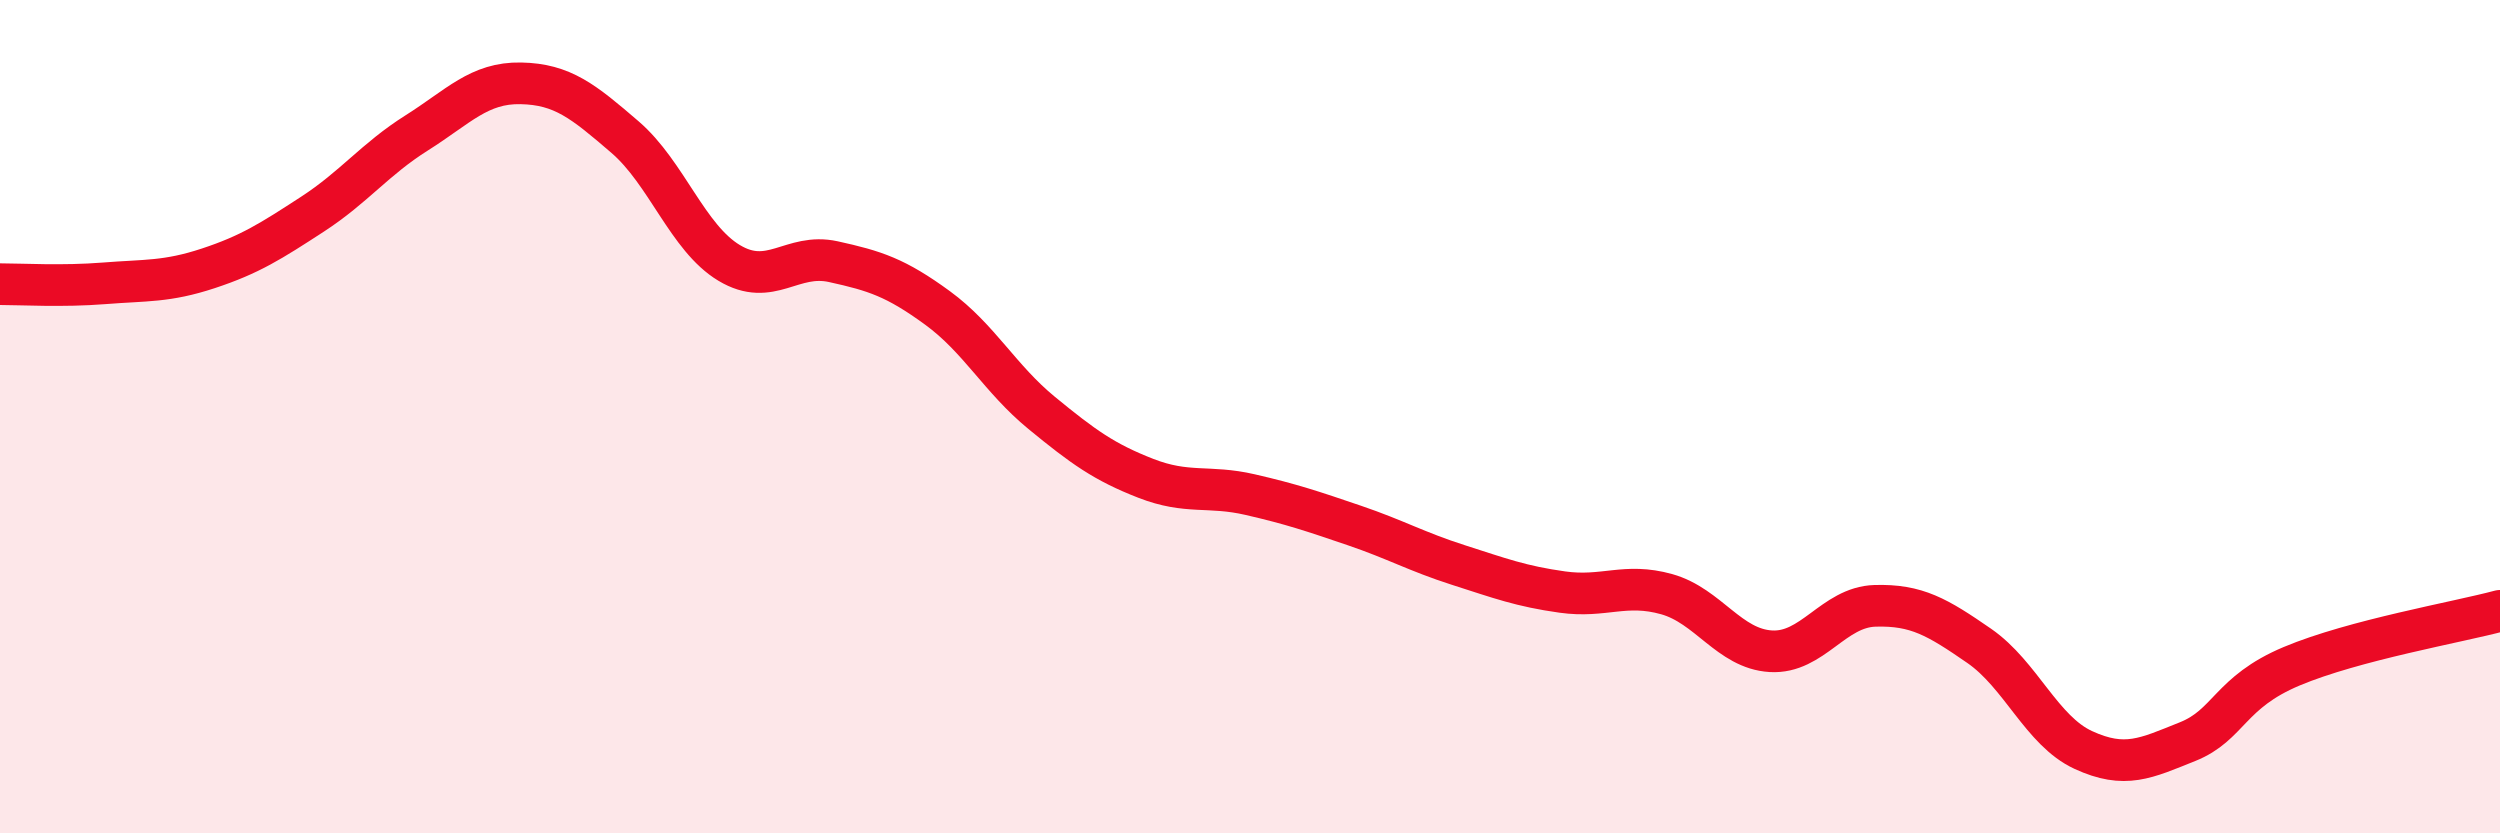
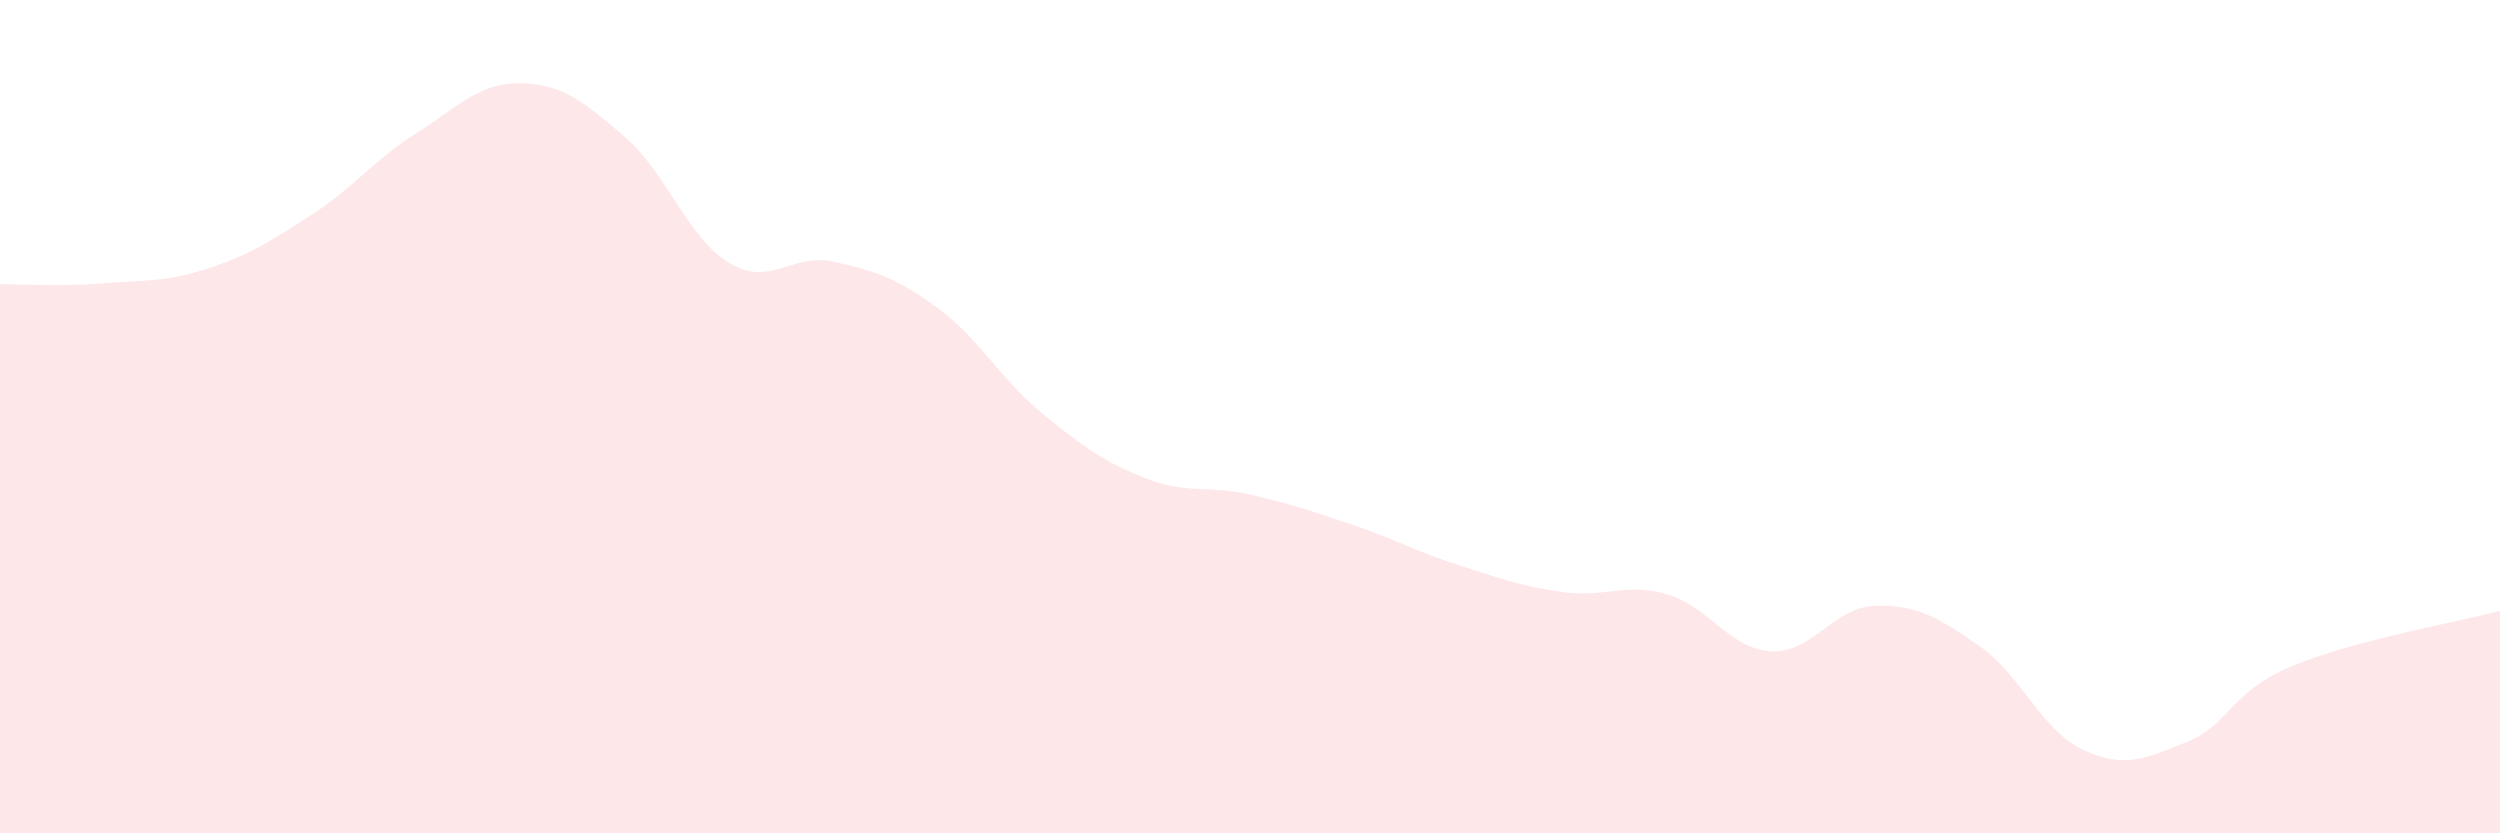
<svg xmlns="http://www.w3.org/2000/svg" width="60" height="20" viewBox="0 0 60 20">
  <path d="M 0,6.82 C 0.5,6.82 1.5,6.88 2.5,6.8 C 3.5,6.72 4,6.77 5,6.44 C 6,6.11 6.5,5.79 7.5,5.14 C 8.5,4.49 9,3.82 10,3.19 C 11,2.56 11.5,1.98 12.5,2 C 13.5,2.02 14,2.43 15,3.29 C 16,4.15 16.5,5.71 17.5,6.31 C 18.5,6.91 19,6.06 20,6.28 C 21,6.5 21.5,6.66 22.5,7.39 C 23.5,8.12 24,9.09 25,9.91 C 26,10.73 26.5,11.09 27.5,11.48 C 28.5,11.87 29,11.64 30,11.87 C 31,12.1 31.5,12.27 32.5,12.61 C 33.5,12.95 34,13.24 35,13.56 C 36,13.88 36.5,14.07 37.5,14.21 C 38.5,14.35 39,13.98 40,14.26 C 41,14.54 41.5,15.57 42.5,15.63 C 43.5,15.69 44,14.57 45,14.54 C 46,14.51 46.5,14.81 47.5,15.5 C 48.5,16.19 49,17.54 50,18 C 51,18.46 51.5,18.2 52.5,17.8 C 53.5,17.4 53.5,16.62 55,15.99 C 56.5,15.36 59,14.93 60,14.66L60 20L0 20Z" fill="#EB0A25" opacity="0.1" stroke-linecap="round" stroke-linejoin="round" />
-   <path d="M 0,6.82 C 0.5,6.82 1.5,6.88 2.5,6.8 C 3.5,6.72 4,6.77 5,6.44 C 6,6.11 6.5,5.79 7.5,5.14 C 8.5,4.49 9,3.82 10,3.19 C 11,2.56 11.5,1.98 12.5,2 C 13.5,2.02 14,2.43 15,3.29 C 16,4.15 16.5,5.71 17.5,6.31 C 18.5,6.91 19,6.06 20,6.28 C 21,6.5 21.5,6.66 22.5,7.39 C 23.5,8.12 24,9.09 25,9.91 C 26,10.73 26.5,11.09 27.5,11.48 C 28.5,11.87 29,11.64 30,11.87 C 31,12.1 31.5,12.27 32.5,12.61 C 33.5,12.95 34,13.24 35,13.56 C 36,13.88 36.5,14.07 37.5,14.21 C 38.5,14.35 39,13.98 40,14.26 C 41,14.54 41.5,15.57 42.5,15.63 C 43.5,15.69 44,14.57 45,14.54 C 46,14.51 46.5,14.81 47.5,15.5 C 48.5,16.19 49,17.54 50,18 C 51,18.46 51.5,18.2 52.5,17.8 C 53.5,17.4 53.5,16.62 55,15.99 C 56.5,15.36 59,14.93 60,14.66" stroke="#EB0A25" stroke-width="1" fill="none" stroke-linecap="round" stroke-linejoin="round" />
</svg>